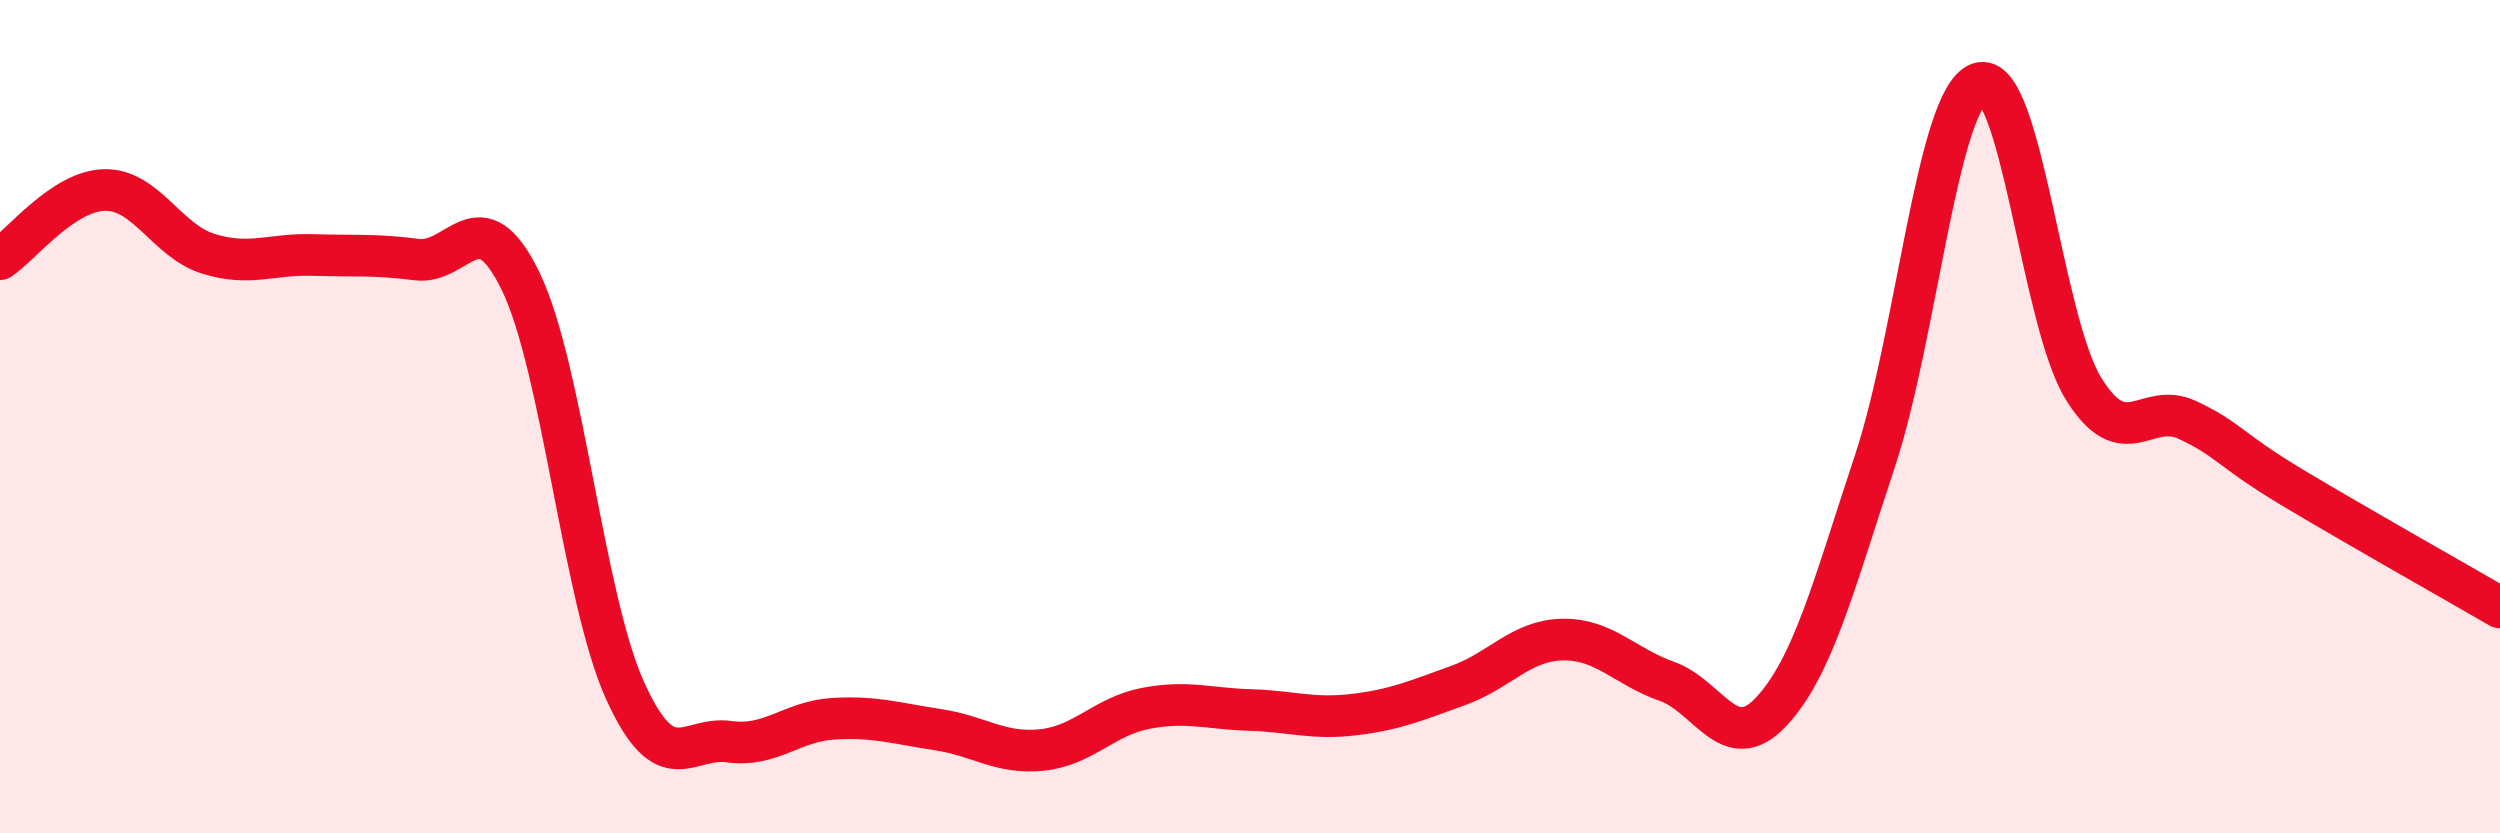
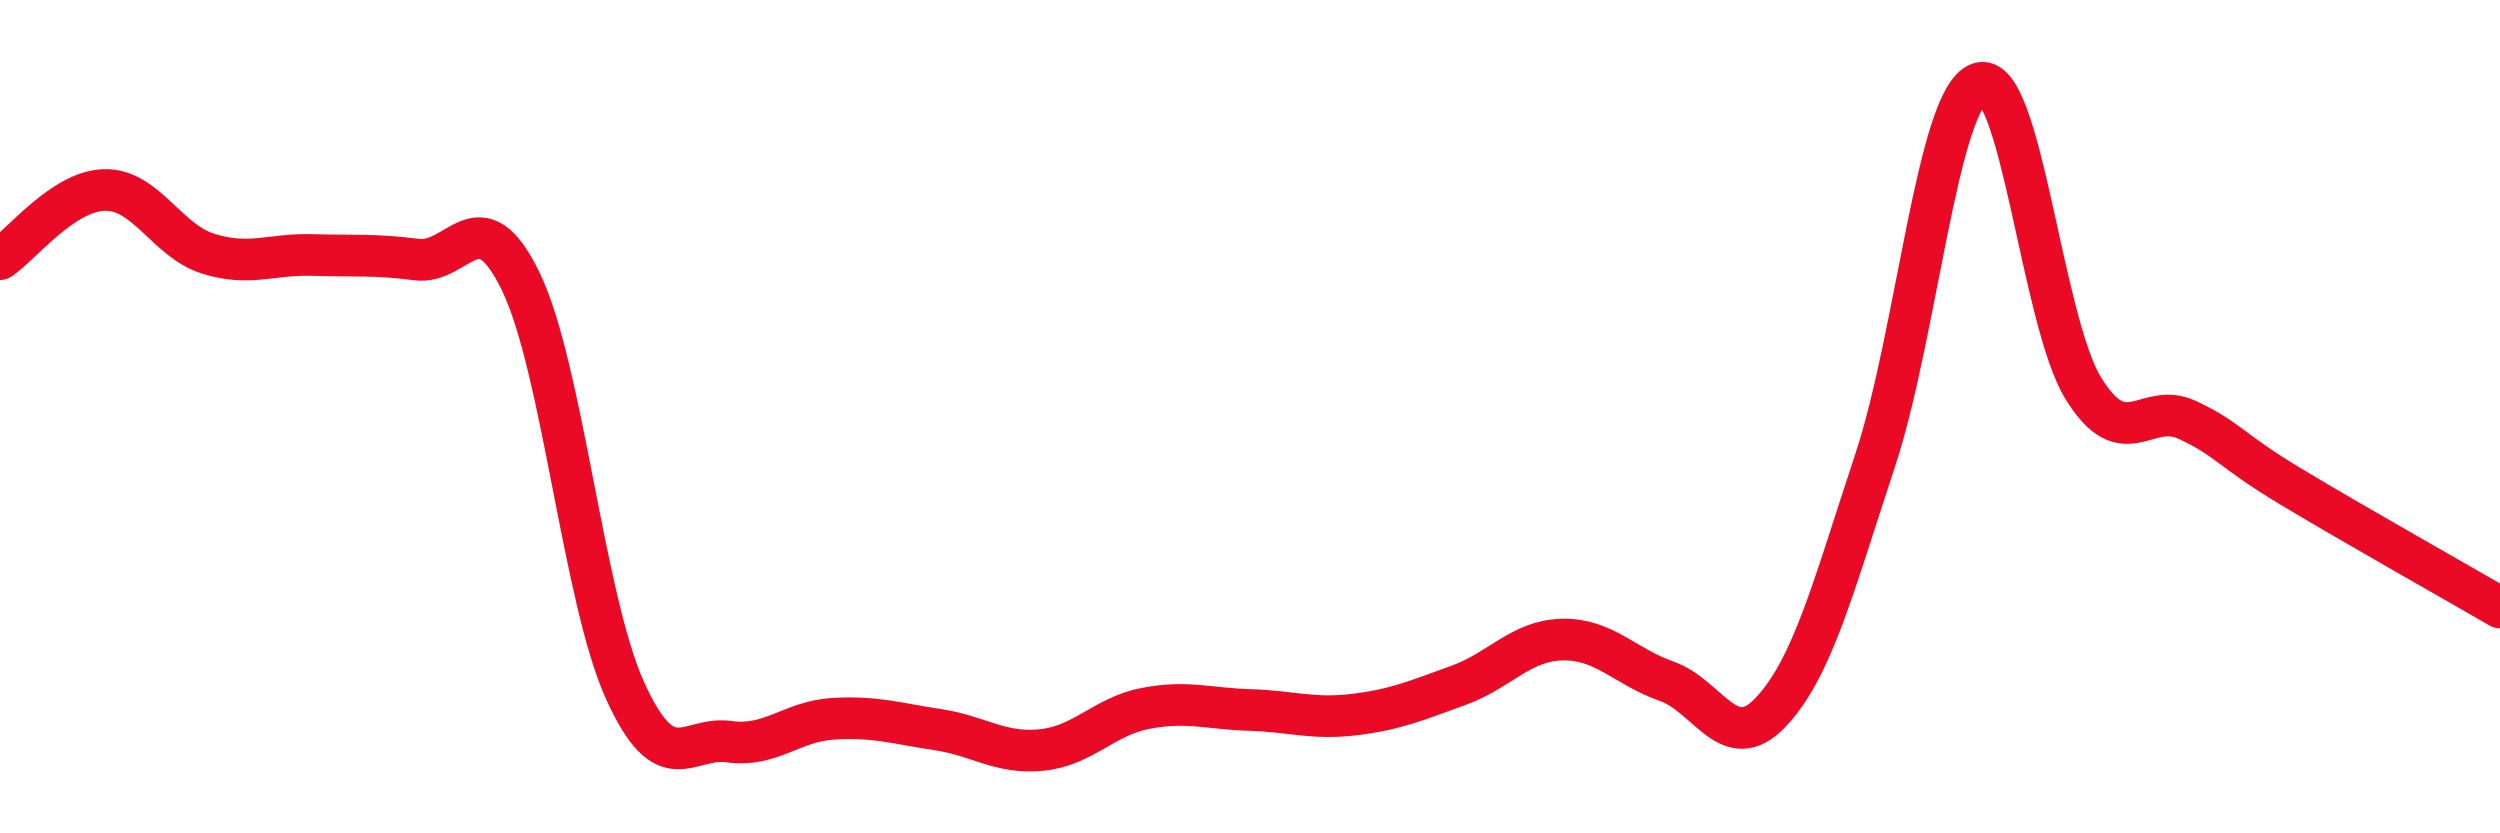
<svg xmlns="http://www.w3.org/2000/svg" width="60" height="20" viewBox="0 0 60 20">
-   <path d="M 0,6.22 C 0.5,5.89 1.5,4.59 2.5,4.56 C 3.5,4.53 4,5.78 5,6.09 C 6,6.4 6.5,6.09 7.5,6.12 C 8.5,6.15 9,6.1 10,6.23 C 11,6.36 11.5,4.69 12.5,6.76 C 13.5,8.83 14,14.36 15,16.57 C 16,18.78 16.5,17.66 17.5,17.8 C 18.5,17.94 19,17.31 20,17.25 C 21,17.19 21.5,17.36 22.5,17.51 C 23.5,17.66 24,18.1 25,18 C 26,17.9 26.5,17.19 27.5,17 C 28.5,16.81 29,17.01 30,17.04 C 31,17.07 31.5,17.27 32.5,17.15 C 33.5,17.03 34,16.81 35,16.45 C 36,16.09 36.5,15.37 37.5,15.35 C 38.5,15.33 39,16 40,16.35 C 41,16.7 41.5,18.15 42.5,17.09 C 43.5,16.03 44,14.08 45,11.06 C 46,8.04 46.5,2.35 47.5,2 C 48.5,1.65 49,7.7 50,9.32 C 51,10.94 51.5,9.61 52.5,10.08 C 53.5,10.55 53.5,10.79 55,11.69 C 56.5,12.59 59,14 60,14.58L60 20L0 20Z" fill="#EB0A25" opacity="0.1" stroke-linecap="round" stroke-linejoin="round" />
  <path d="M 0,6.22 C 0.5,5.89 1.5,4.59 2.5,4.56 C 3.5,4.53 4,5.78 5,6.09 C 6,6.4 6.5,6.09 7.5,6.12 C 8.5,6.15 9,6.1 10,6.23 C 11,6.36 11.5,4.69 12.5,6.76 C 13.5,8.83 14,14.36 15,16.57 C 16,18.78 16.5,17.66 17.5,17.8 C 18.5,17.94 19,17.31 20,17.25 C 21,17.19 21.5,17.36 22.5,17.51 C 23.5,17.66 24,18.1 25,18 C 26,17.9 26.5,17.19 27.5,17 C 28.5,16.81 29,17.01 30,17.04 C 31,17.07 31.5,17.27 32.5,17.15 C 33.5,17.03 34,16.81 35,16.45 C 36,16.09 36.5,15.37 37.5,15.35 C 38.5,15.33 39,16 40,16.35 C 41,16.7 41.5,18.15 42.5,17.09 C 43.5,16.03 44,14.08 45,11.06 C 46,8.04 46.5,2.35 47.5,2 C 48.5,1.65 49,7.7 50,9.32 C 51,10.94 51.5,9.61 52.5,10.08 C 53.5,10.55 53.5,10.79 55,11.69 C 56.5,12.59 59,14 60,14.58" stroke="#EB0A25" stroke-width="1" fill="none" stroke-linecap="round" stroke-linejoin="round" />
</svg>